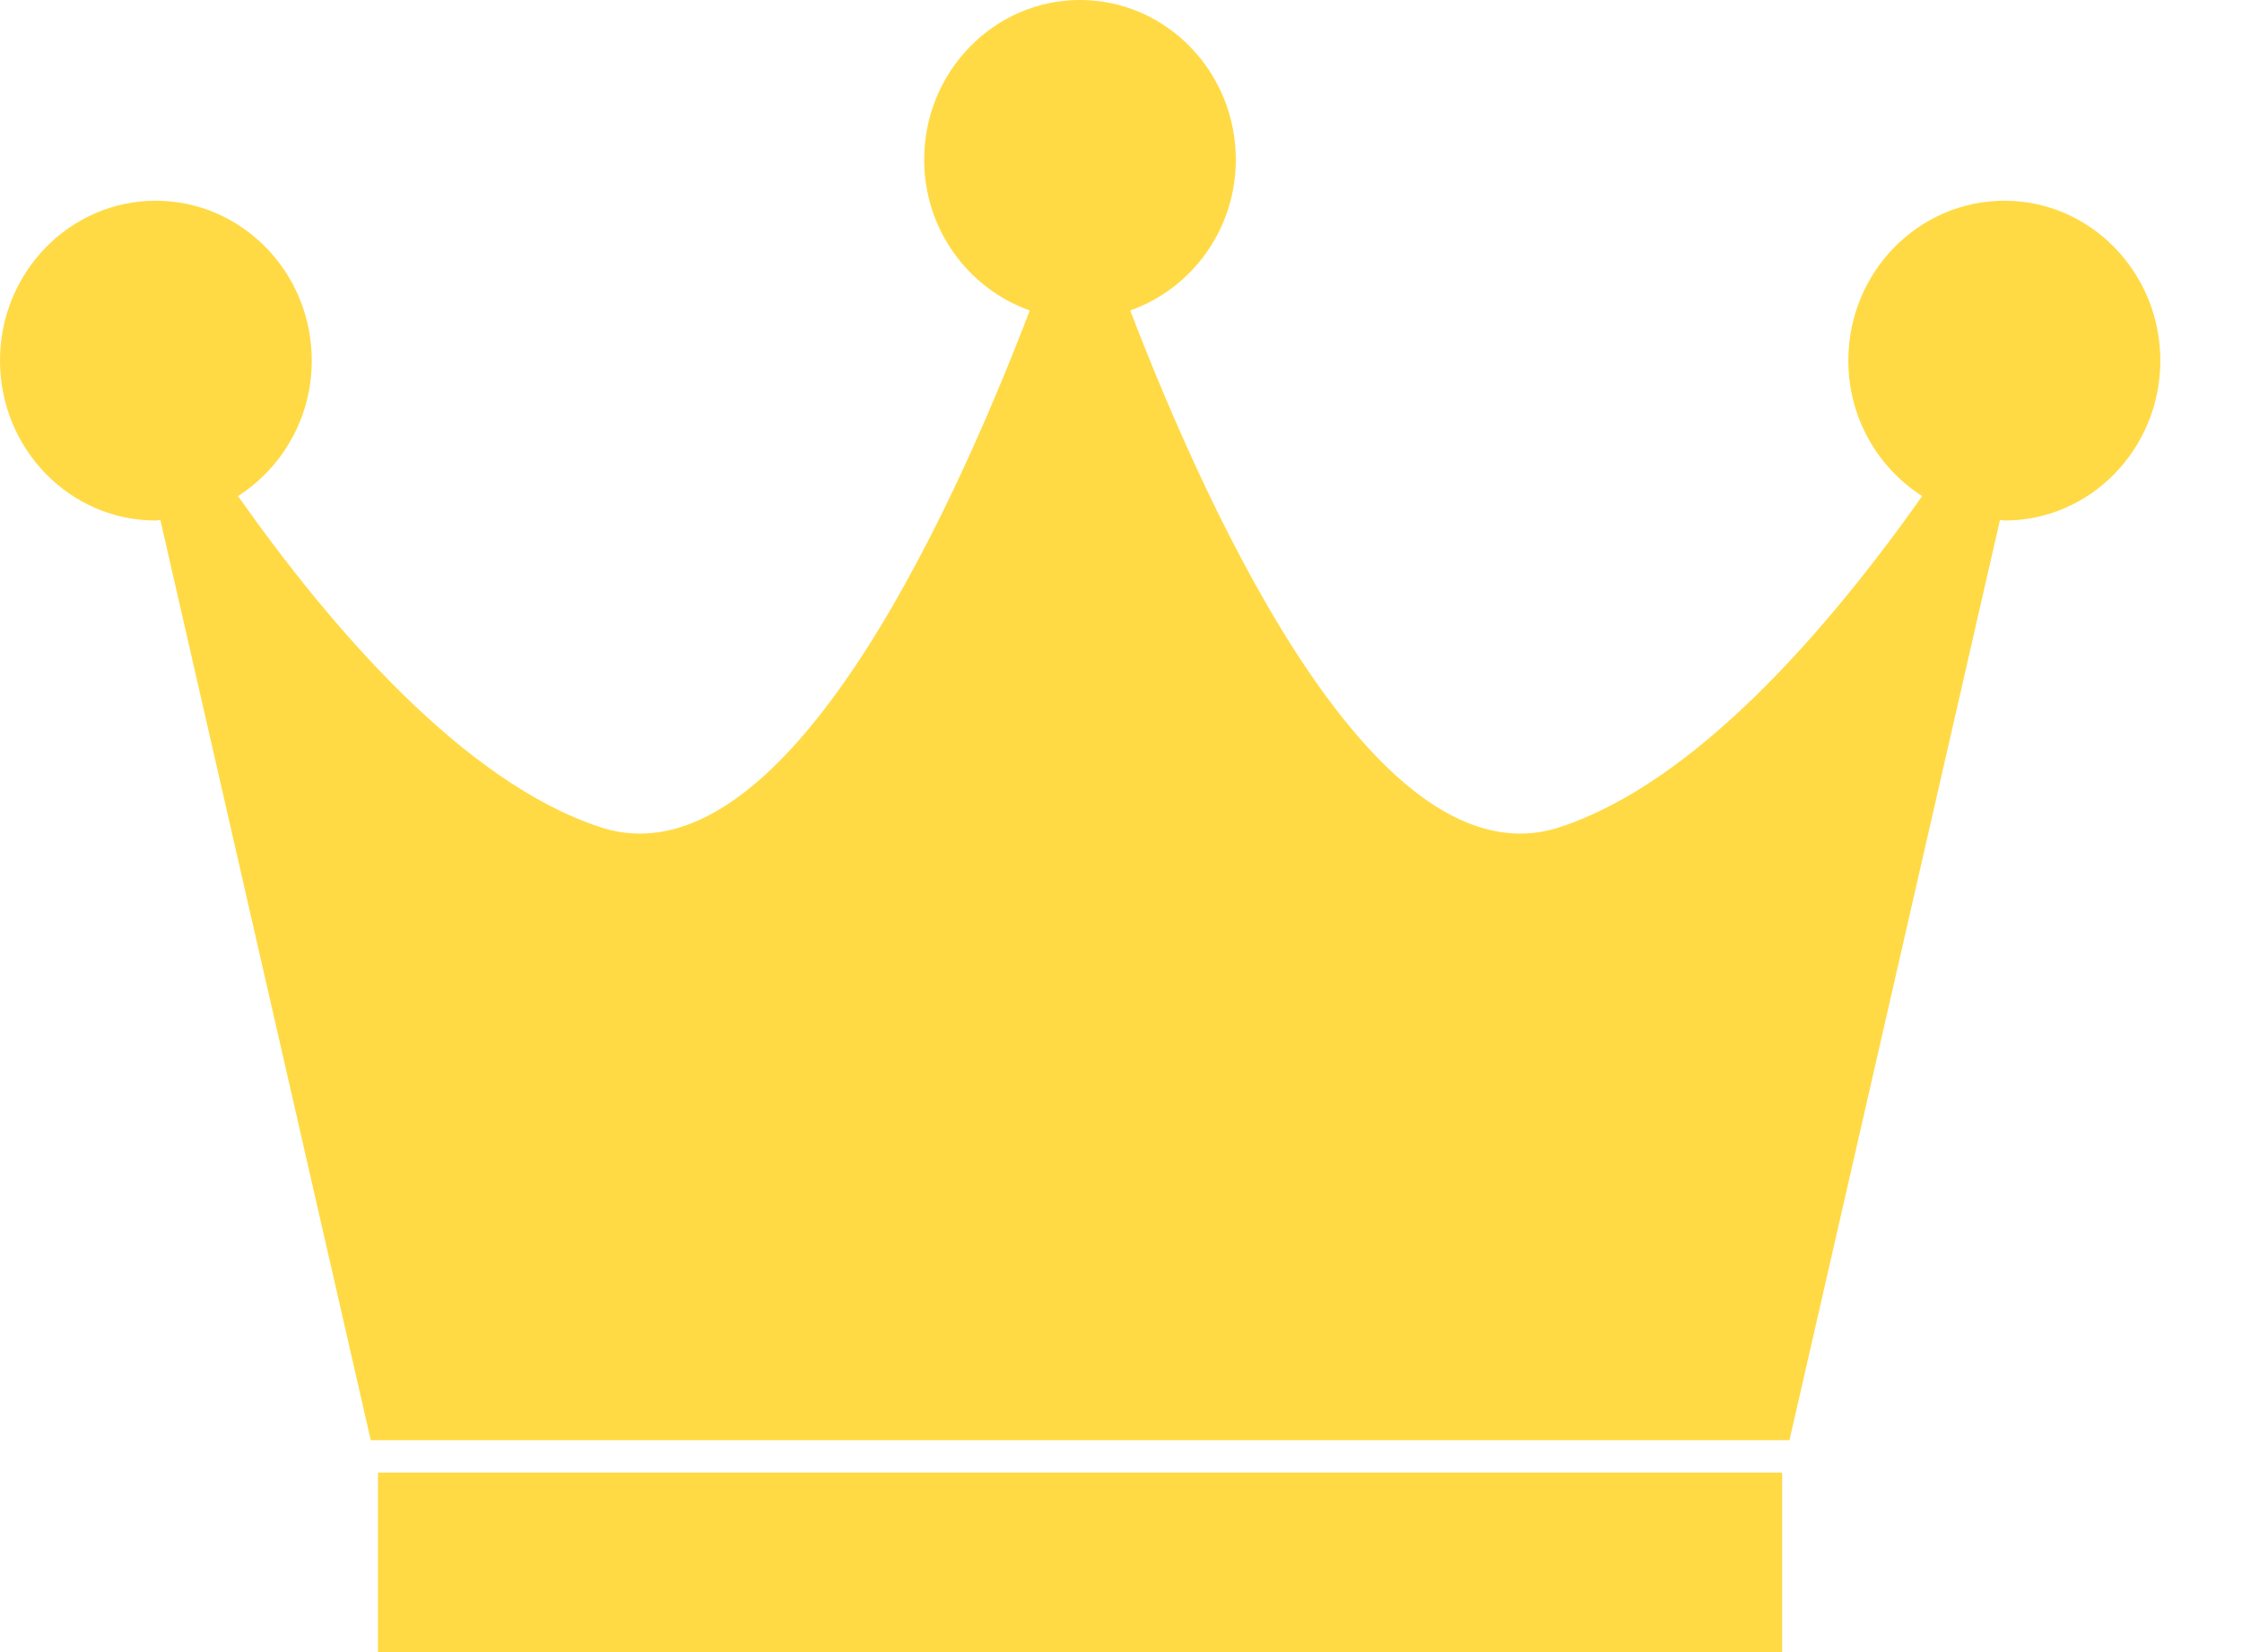
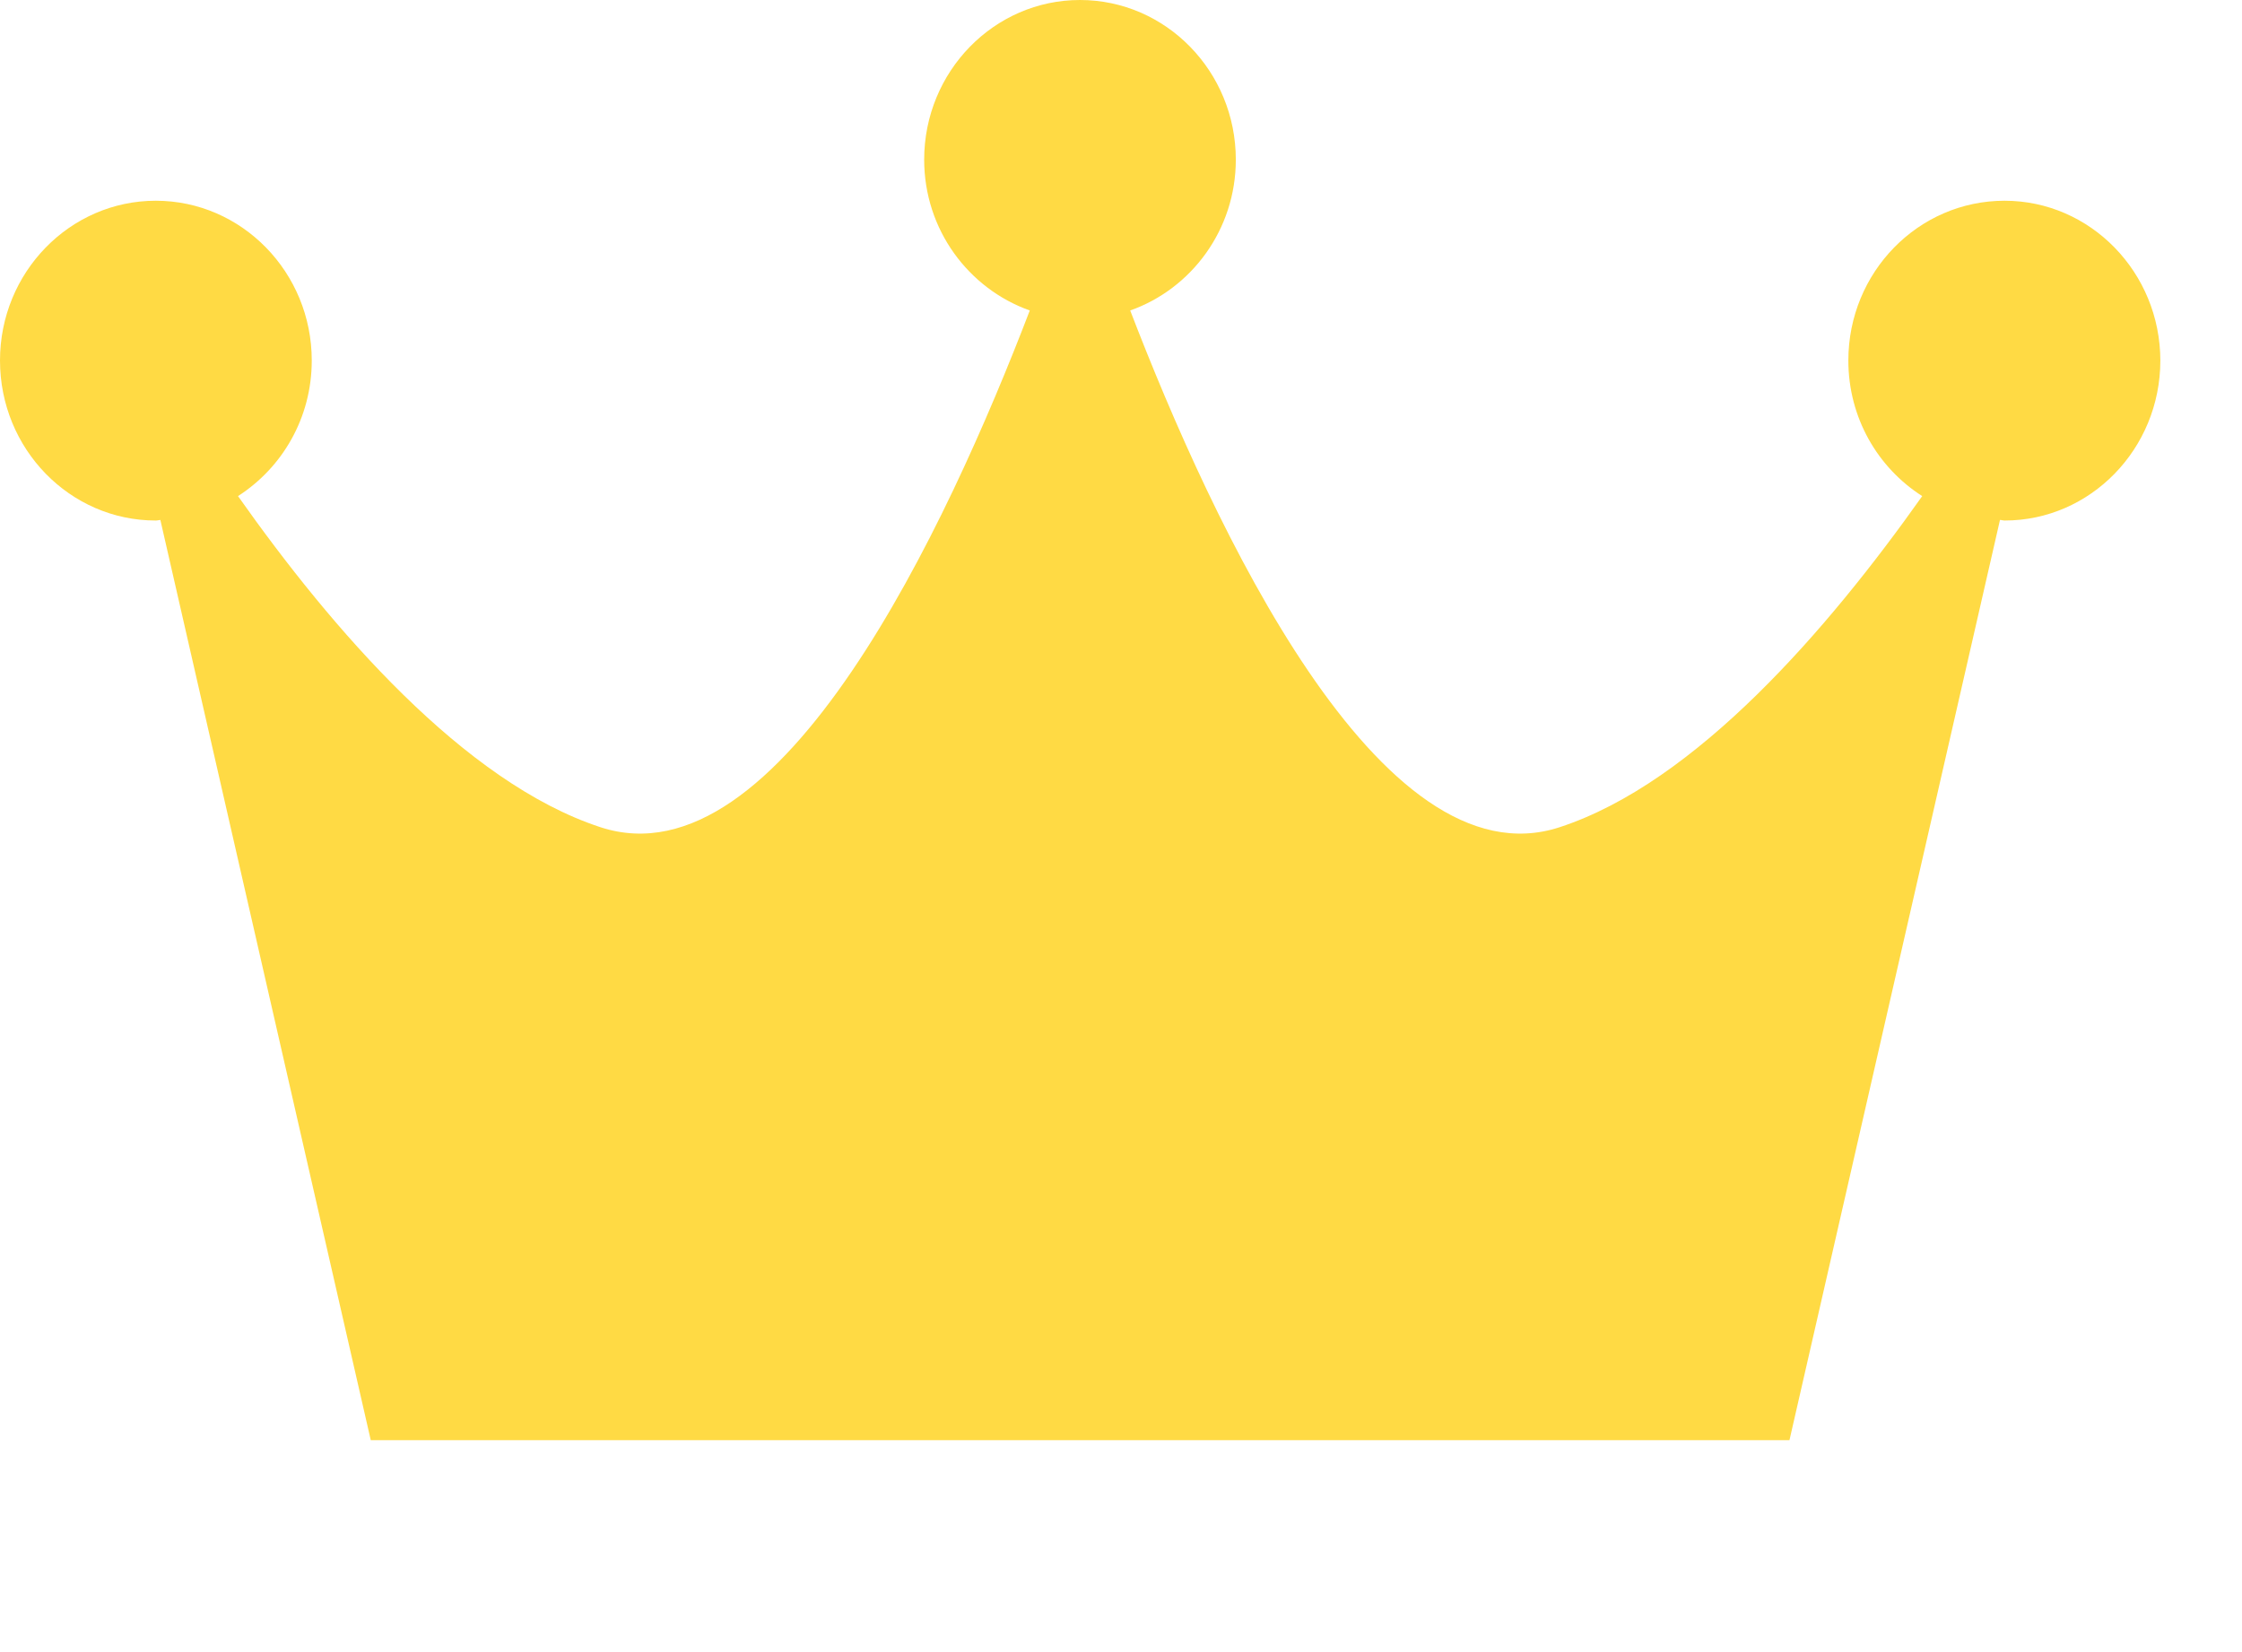
<svg xmlns="http://www.w3.org/2000/svg" width="19" height="14" viewBox="0 0 19 14" fill="none">
  <path d="M16.988 1.701C16.256 1.701 15.664 2.308 15.664 3.055C15.664 3.541 15.914 3.964 16.29 4.204C15.495 5.328 14.373 6.632 13.217 7.01C11.695 7.508 10.277 4.449 9.578 2.631C10.096 2.448 10.473 1.947 10.473 1.353C10.473 0.606 9.881 0 9.152 0C8.425 0 7.832 0.606 7.832 1.353C7.832 1.947 8.209 2.447 8.727 2.631C8.03 4.449 6.613 7.508 5.089 7.01C3.934 6.632 2.81 5.328 2.017 4.204C2.391 3.964 2.642 3.542 2.642 3.055C2.642 2.308 2.049 1.701 1.32 1.701C0.592 1.701 0 2.308 0 3.055C0 3.804 0.592 4.411 1.32 4.411C1.335 4.411 1.345 4.407 1.359 4.406L3.142 12.204H15.165L16.949 4.406C16.961 4.406 16.974 4.411 16.989 4.411C17.715 4.411 18.308 3.804 18.308 3.055C18.307 2.308 17.715 1.701 16.988 1.701Z" fill="#FFDA44" />
-   <path d="M15.103 12.479H3.203V14H15.103V12.479Z" fill="#FFDA44" />
</svg>